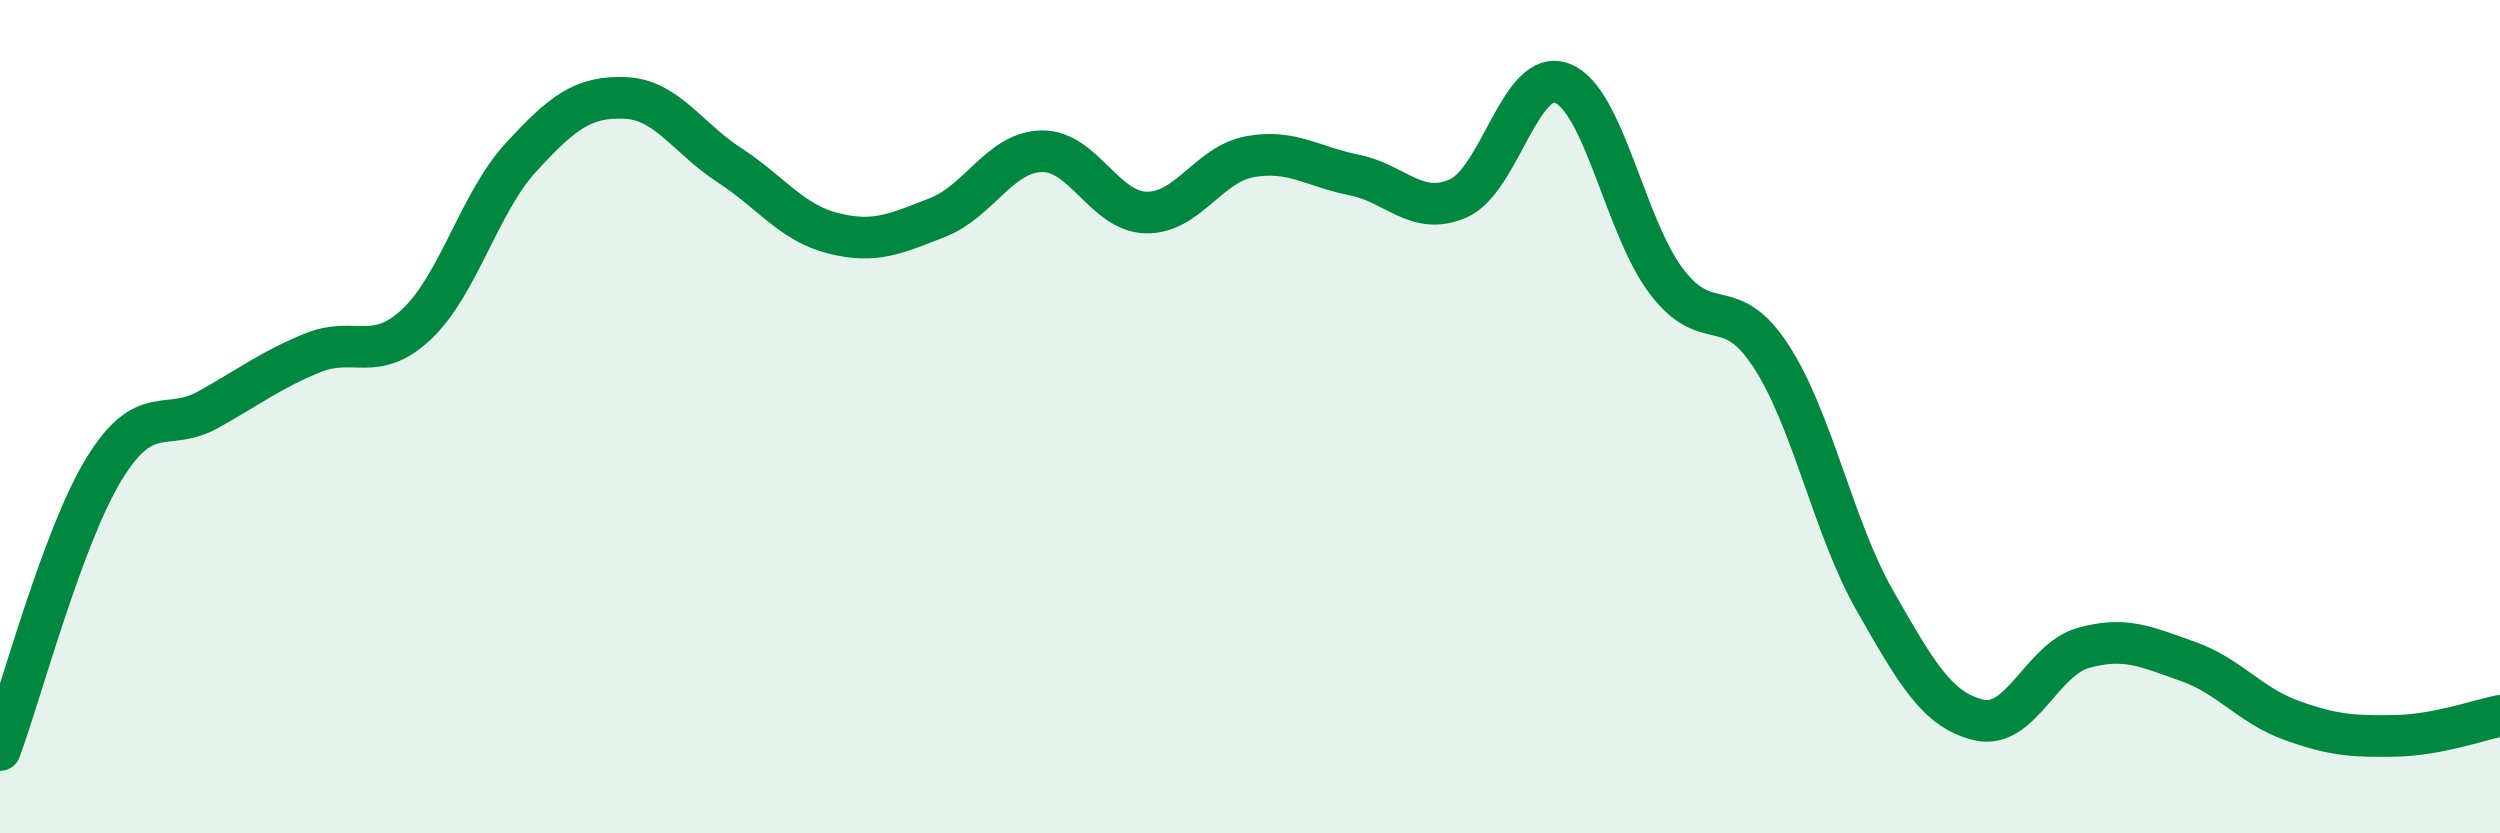
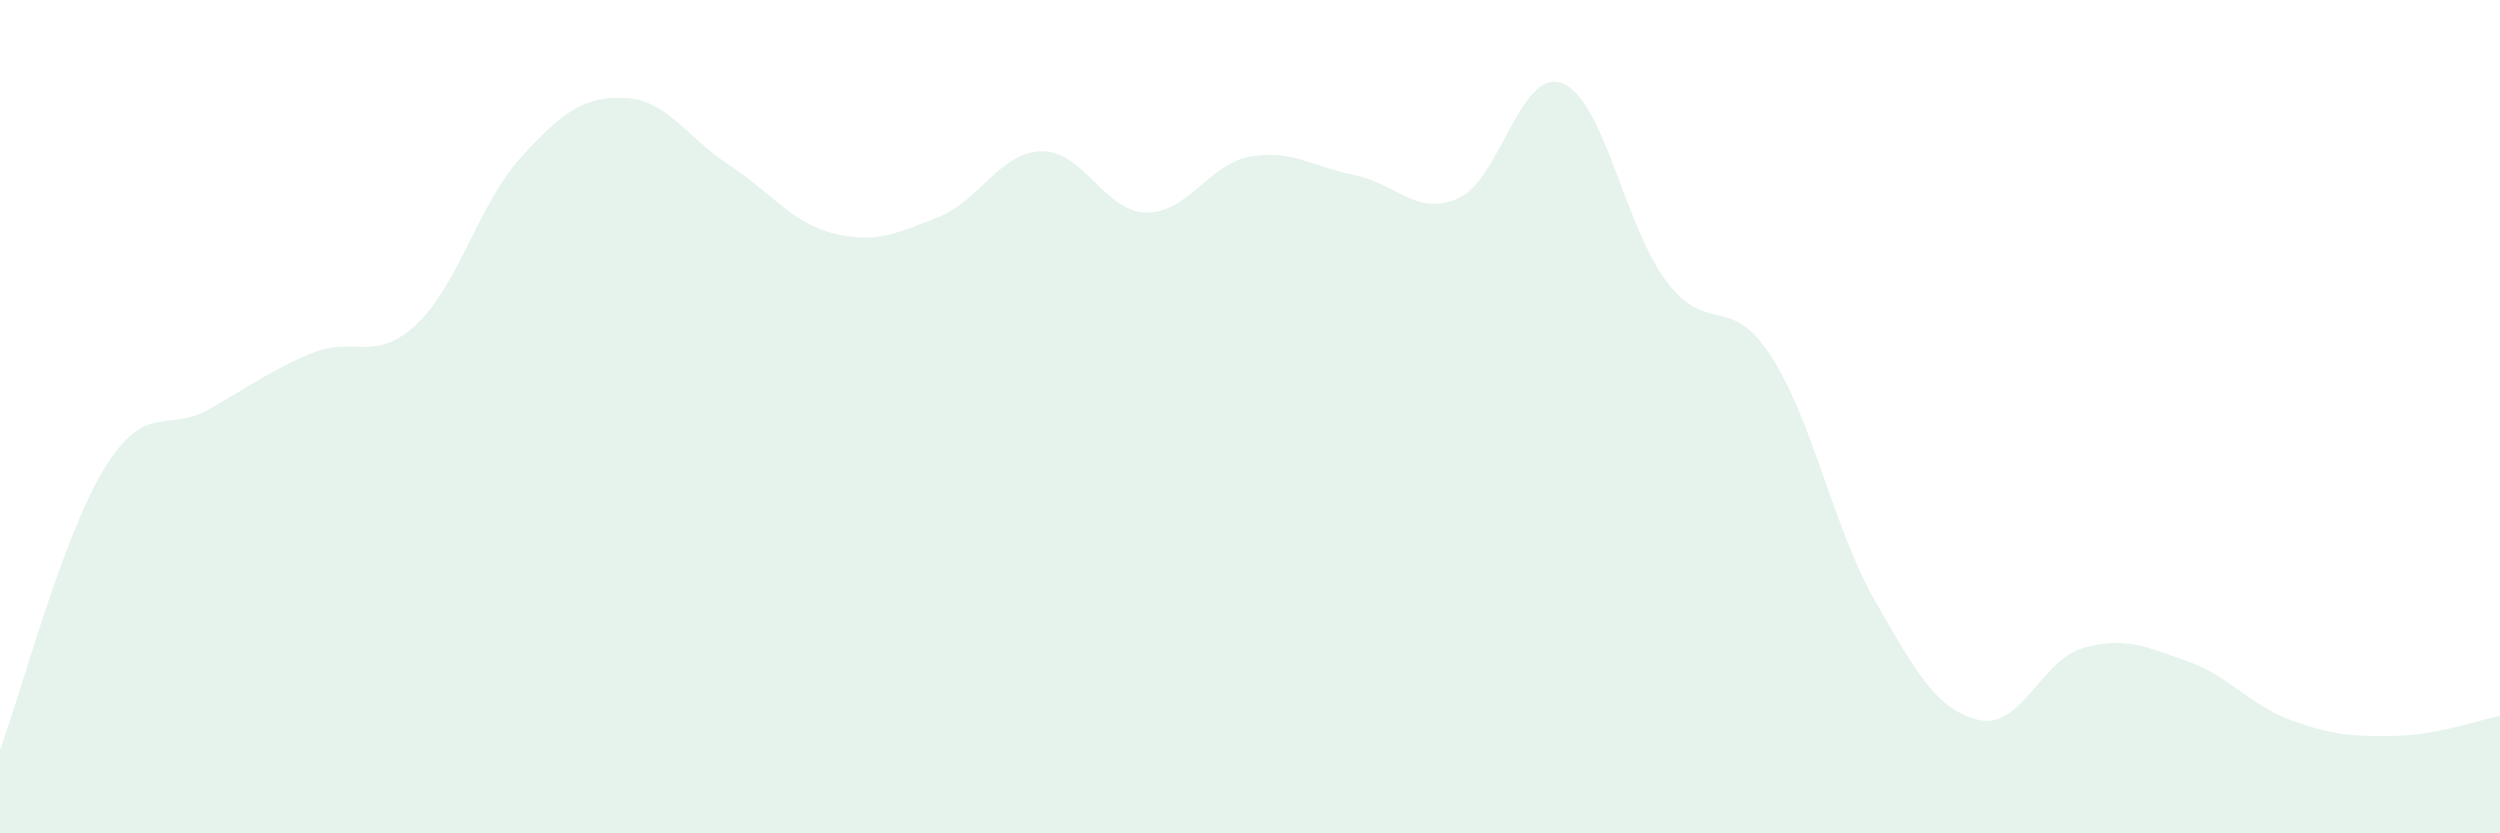
<svg xmlns="http://www.w3.org/2000/svg" width="60" height="20" viewBox="0 0 60 20">
  <path d="M 0,18 C 0.5,16.65 1.5,12.88 2.5,11.25 C 3.5,9.62 4,10.39 5,9.83 C 6,9.27 6.5,8.88 7.5,8.47 C 8.5,8.06 9,8.72 10,7.78 C 11,6.84 11.5,4.87 12.5,3.78 C 13.5,2.69 14,2.31 15,2.35 C 16,2.39 16.5,3.31 17.5,3.96 C 18.5,4.61 19,5.35 20,5.6 C 21,5.85 21.5,5.61 22.5,5.22 C 23.5,4.83 24,3.65 25,3.63 C 26,3.61 26.5,5.07 27.5,5.1 C 28.5,5.13 29,3.94 30,3.76 C 31,3.58 31.5,4 32.5,4.2 C 33.5,4.4 34,5.2 35,4.76 C 36,4.32 36.5,1.6 37.5,2 C 38.5,2.4 39,5.45 40,6.76 C 41,8.07 41.5,7.01 42.5,8.54 C 43.5,10.07 44,12.67 45,14.42 C 46,16.17 46.5,17.05 47.5,17.28 C 48.5,17.51 49,15.83 50,15.55 C 51,15.27 51.5,15.52 52.5,15.87 C 53.5,16.22 54,16.93 55,17.29 C 56,17.65 56.5,17.68 57.5,17.66 C 58.5,17.64 59.5,17.28 60,17.18L60 20L0 20Z" fill="#008740" opacity="0.1" stroke-linecap="round" stroke-linejoin="round" />
-   <path d="M 0,18 C 0.5,16.65 1.5,12.88 2.5,11.25 C 3.5,9.62 4,10.39 5,9.83 C 6,9.27 6.5,8.88 7.5,8.47 C 8.5,8.06 9,8.72 10,7.78 C 11,6.84 11.5,4.87 12.5,3.78 C 13.5,2.69 14,2.31 15,2.35 C 16,2.39 16.5,3.31 17.5,3.96 C 18.5,4.61 19,5.35 20,5.6 C 21,5.85 21.5,5.61 22.5,5.22 C 23.5,4.83 24,3.65 25,3.63 C 26,3.61 26.5,5.07 27.5,5.1 C 28.5,5.13 29,3.94 30,3.76 C 31,3.58 31.5,4 32.5,4.2 C 33.5,4.4 34,5.2 35,4.76 C 36,4.32 36.5,1.6 37.5,2 C 38.5,2.4 39,5.45 40,6.76 C 41,8.07 41.5,7.01 42.5,8.54 C 43.5,10.07 44,12.67 45,14.42 C 46,16.17 46.5,17.05 47.5,17.28 C 48.5,17.51 49,15.83 50,15.55 C 51,15.27 51.5,15.52 52.5,15.87 C 53.5,16.22 54,16.93 55,17.29 C 56,17.65 56.5,17.68 57.5,17.66 C 58.5,17.64 59.5,17.28 60,17.18" stroke="#008740" stroke-width="1" fill="none" stroke-linecap="round" stroke-linejoin="round" />
</svg>